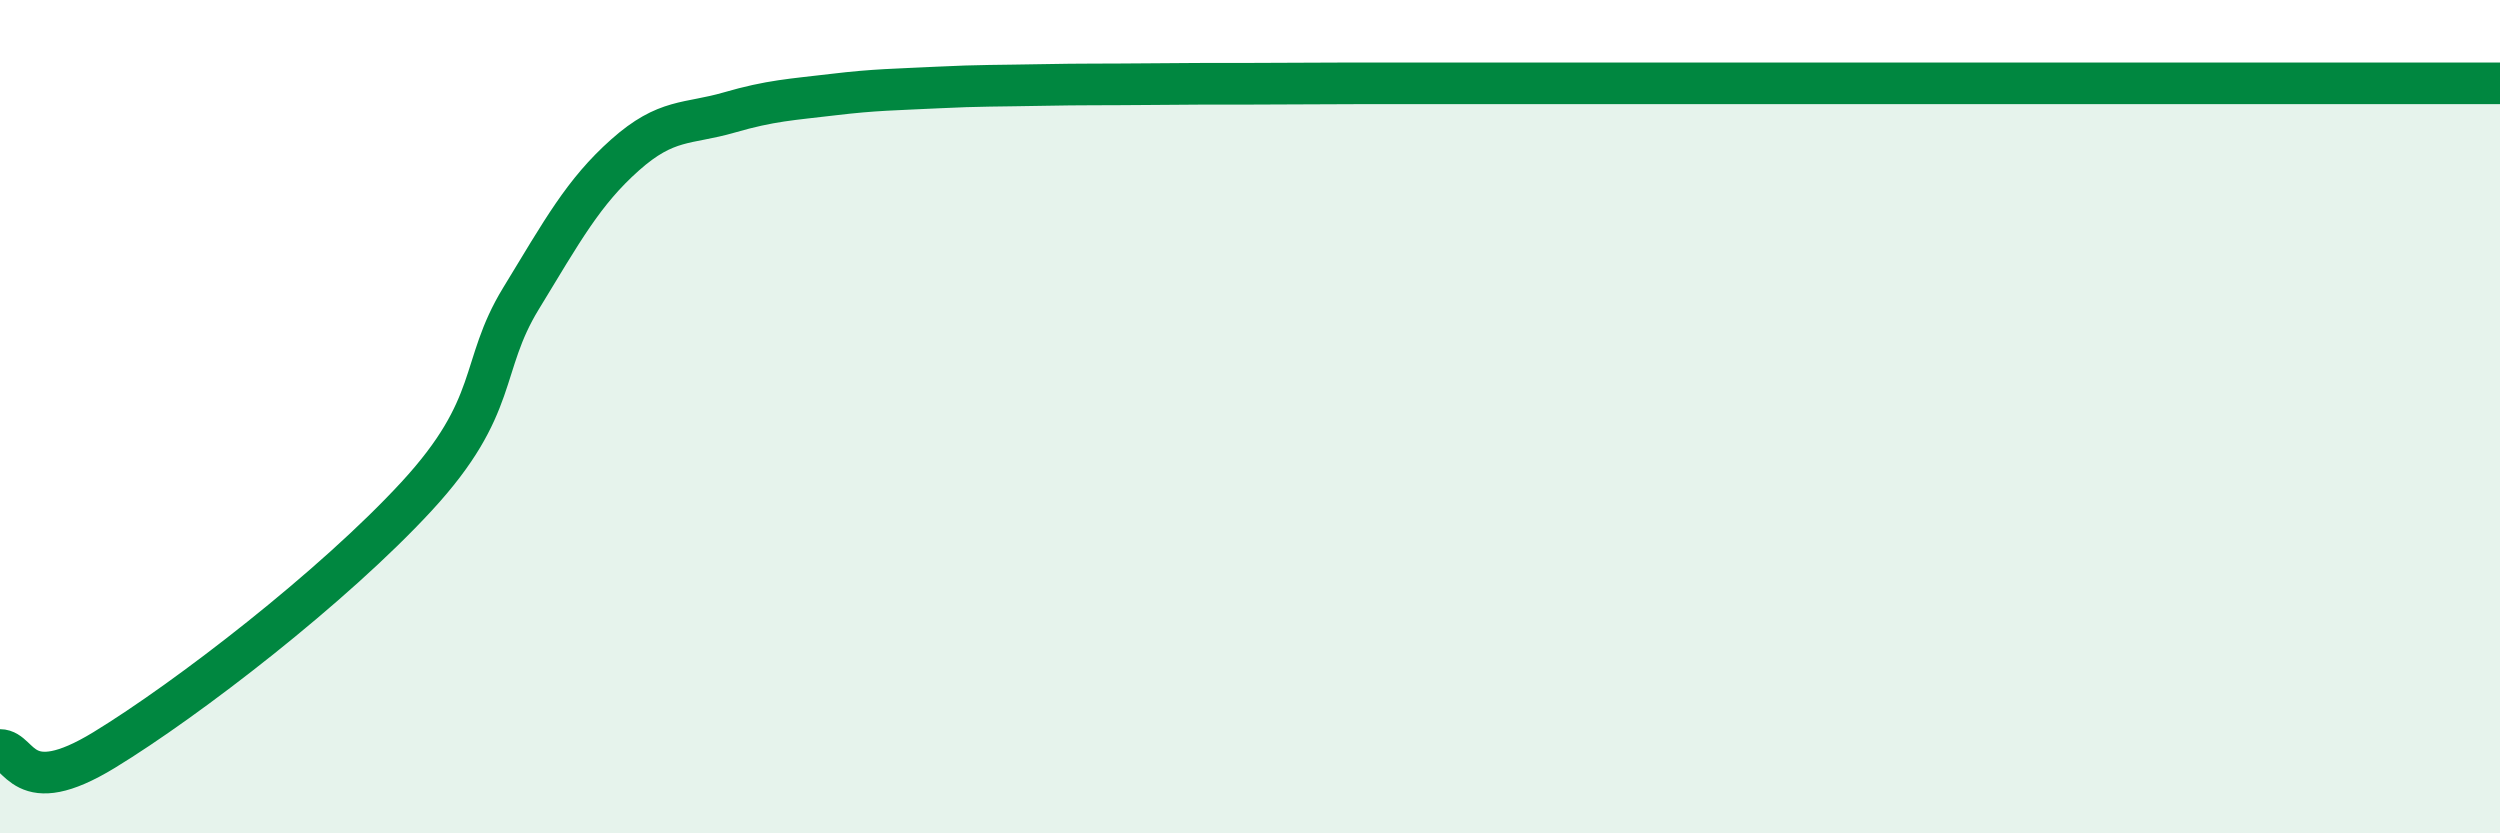
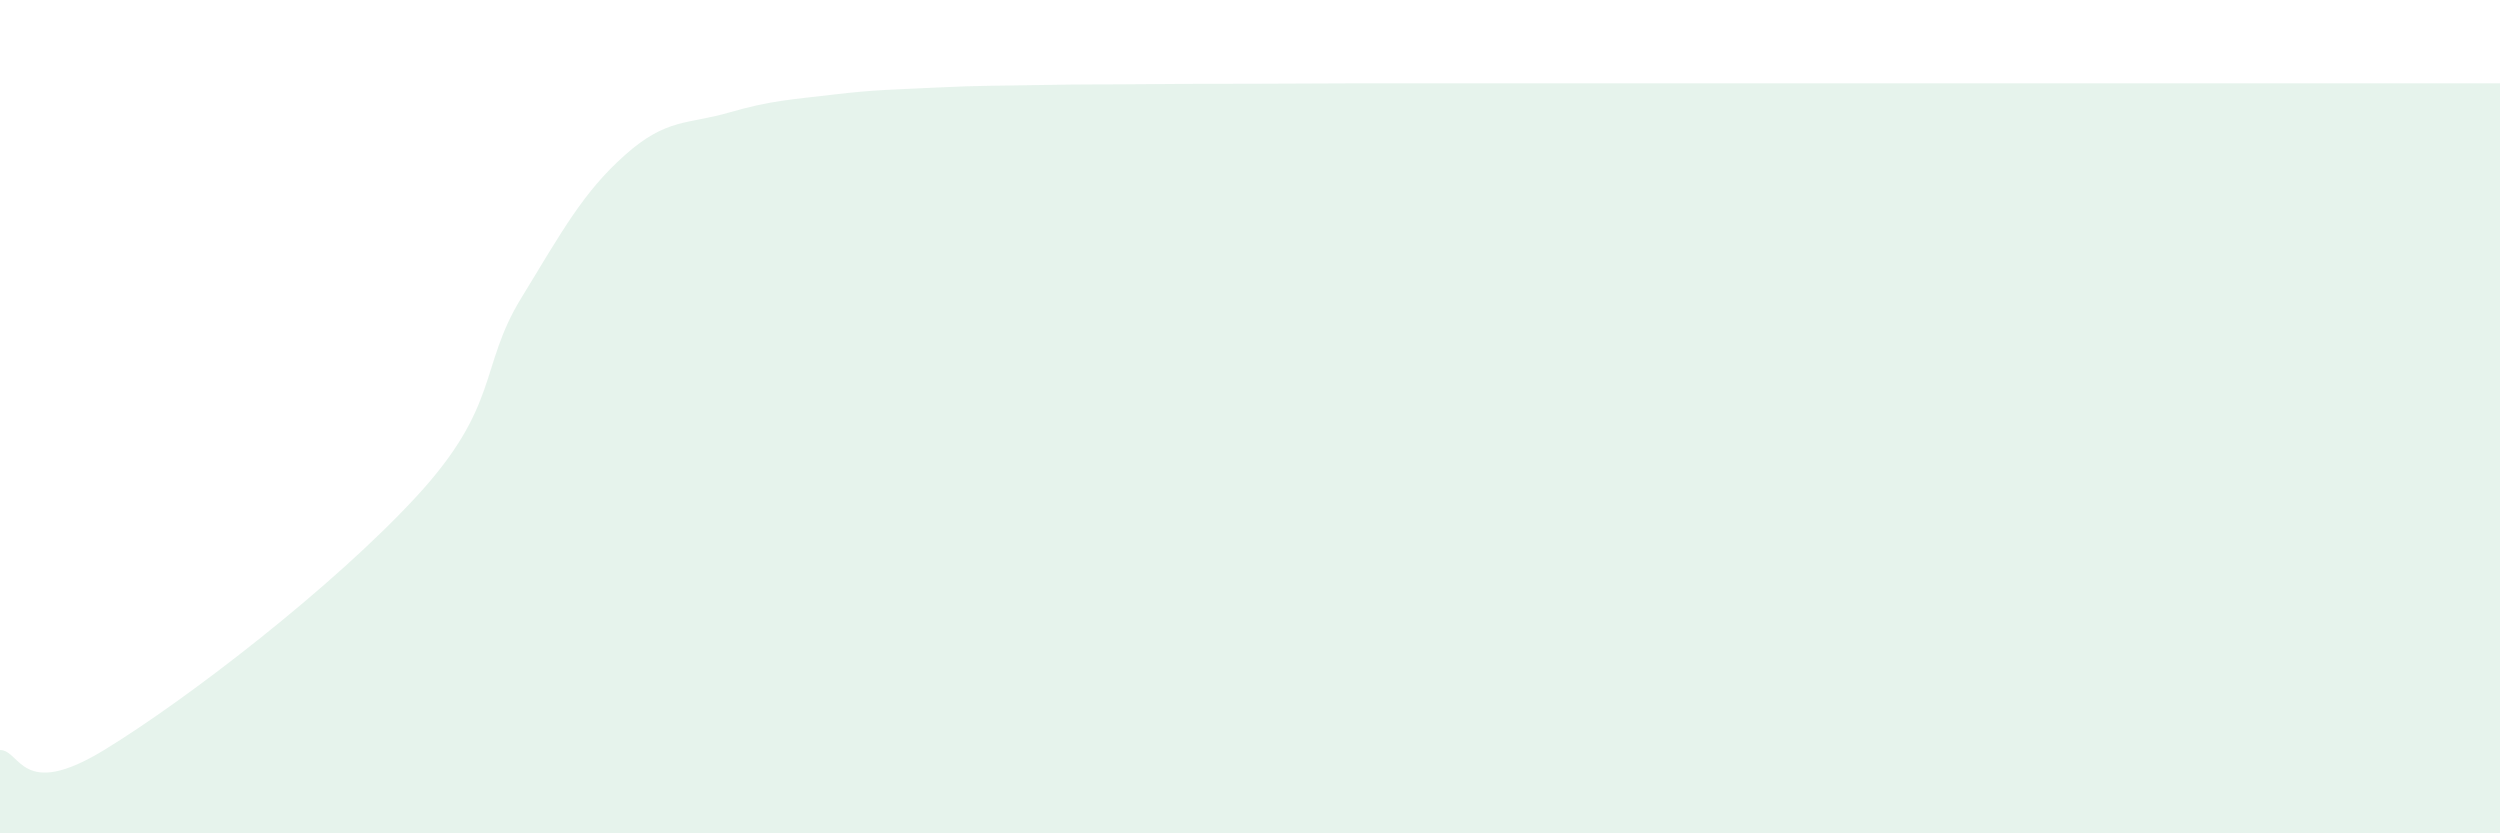
<svg xmlns="http://www.w3.org/2000/svg" width="60" height="20" viewBox="0 0 60 20">
  <path d="M 0,18 C 0.5,18 0.5,19.22 2.5,18 C 4.5,16.78 8,14.08 10,11.91 C 12,9.74 11.5,8.81 12.5,7.17 C 13.5,5.53 14,4.61 15,3.72 C 16,2.83 16.5,2.99 17.5,2.7 C 18.5,2.41 19,2.39 20,2.27 C 21,2.15 21.5,2.15 22.5,2.1 C 23.5,2.05 24,2.06 25,2.04 C 26,2.02 26.5,2.03 27.5,2.02 C 28.5,2.01 29,2.01 30,2.01 C 31,2.01 31.5,2 32.5,2 C 33.5,2 34,2 35,2 C 36,2 36.5,2 37.5,2 C 38.5,2 39,2 40,2 C 41,2 41.5,2 42.5,2 C 43.5,2 44,2 45,2 C 46,2 46.5,2 47.5,2 C 48.5,2 49,2 50,2 C 51,2 51.5,2 52.5,2 C 53.5,2 53.5,2 55,2 C 56.5,2 59,2 60,2L60 20L0 20Z" fill="#008740" opacity="0.1" stroke-linecap="round" stroke-linejoin="round" />
-   <path d="M 0,18 C 0.5,18 0.5,19.22 2.5,18 C 4.5,16.78 8,14.08 10,11.91 C 12,9.74 11.5,8.81 12.5,7.17 C 13.5,5.53 14,4.61 15,3.72 C 16,2.83 16.5,2.99 17.5,2.7 C 18.5,2.41 19,2.39 20,2.27 C 21,2.15 21.5,2.15 22.5,2.1 C 23.5,2.05 24,2.06 25,2.04 C 26,2.02 26.5,2.03 27.5,2.02 C 28.5,2.01 29,2.01 30,2.01 C 31,2.01 31.5,2 32.5,2 C 33.5,2 34,2 35,2 C 36,2 36.5,2 37.5,2 C 38.5,2 39,2 40,2 C 41,2 41.5,2 42.5,2 C 43.5,2 44,2 45,2 C 46,2 46.5,2 47.5,2 C 48.5,2 49,2 50,2 C 51,2 51.5,2 52.5,2 C 53.5,2 53.5,2 55,2 C 56.5,2 59,2 60,2" stroke="#008740" stroke-width="1" fill="none" stroke-linecap="round" stroke-linejoin="round" />
</svg>